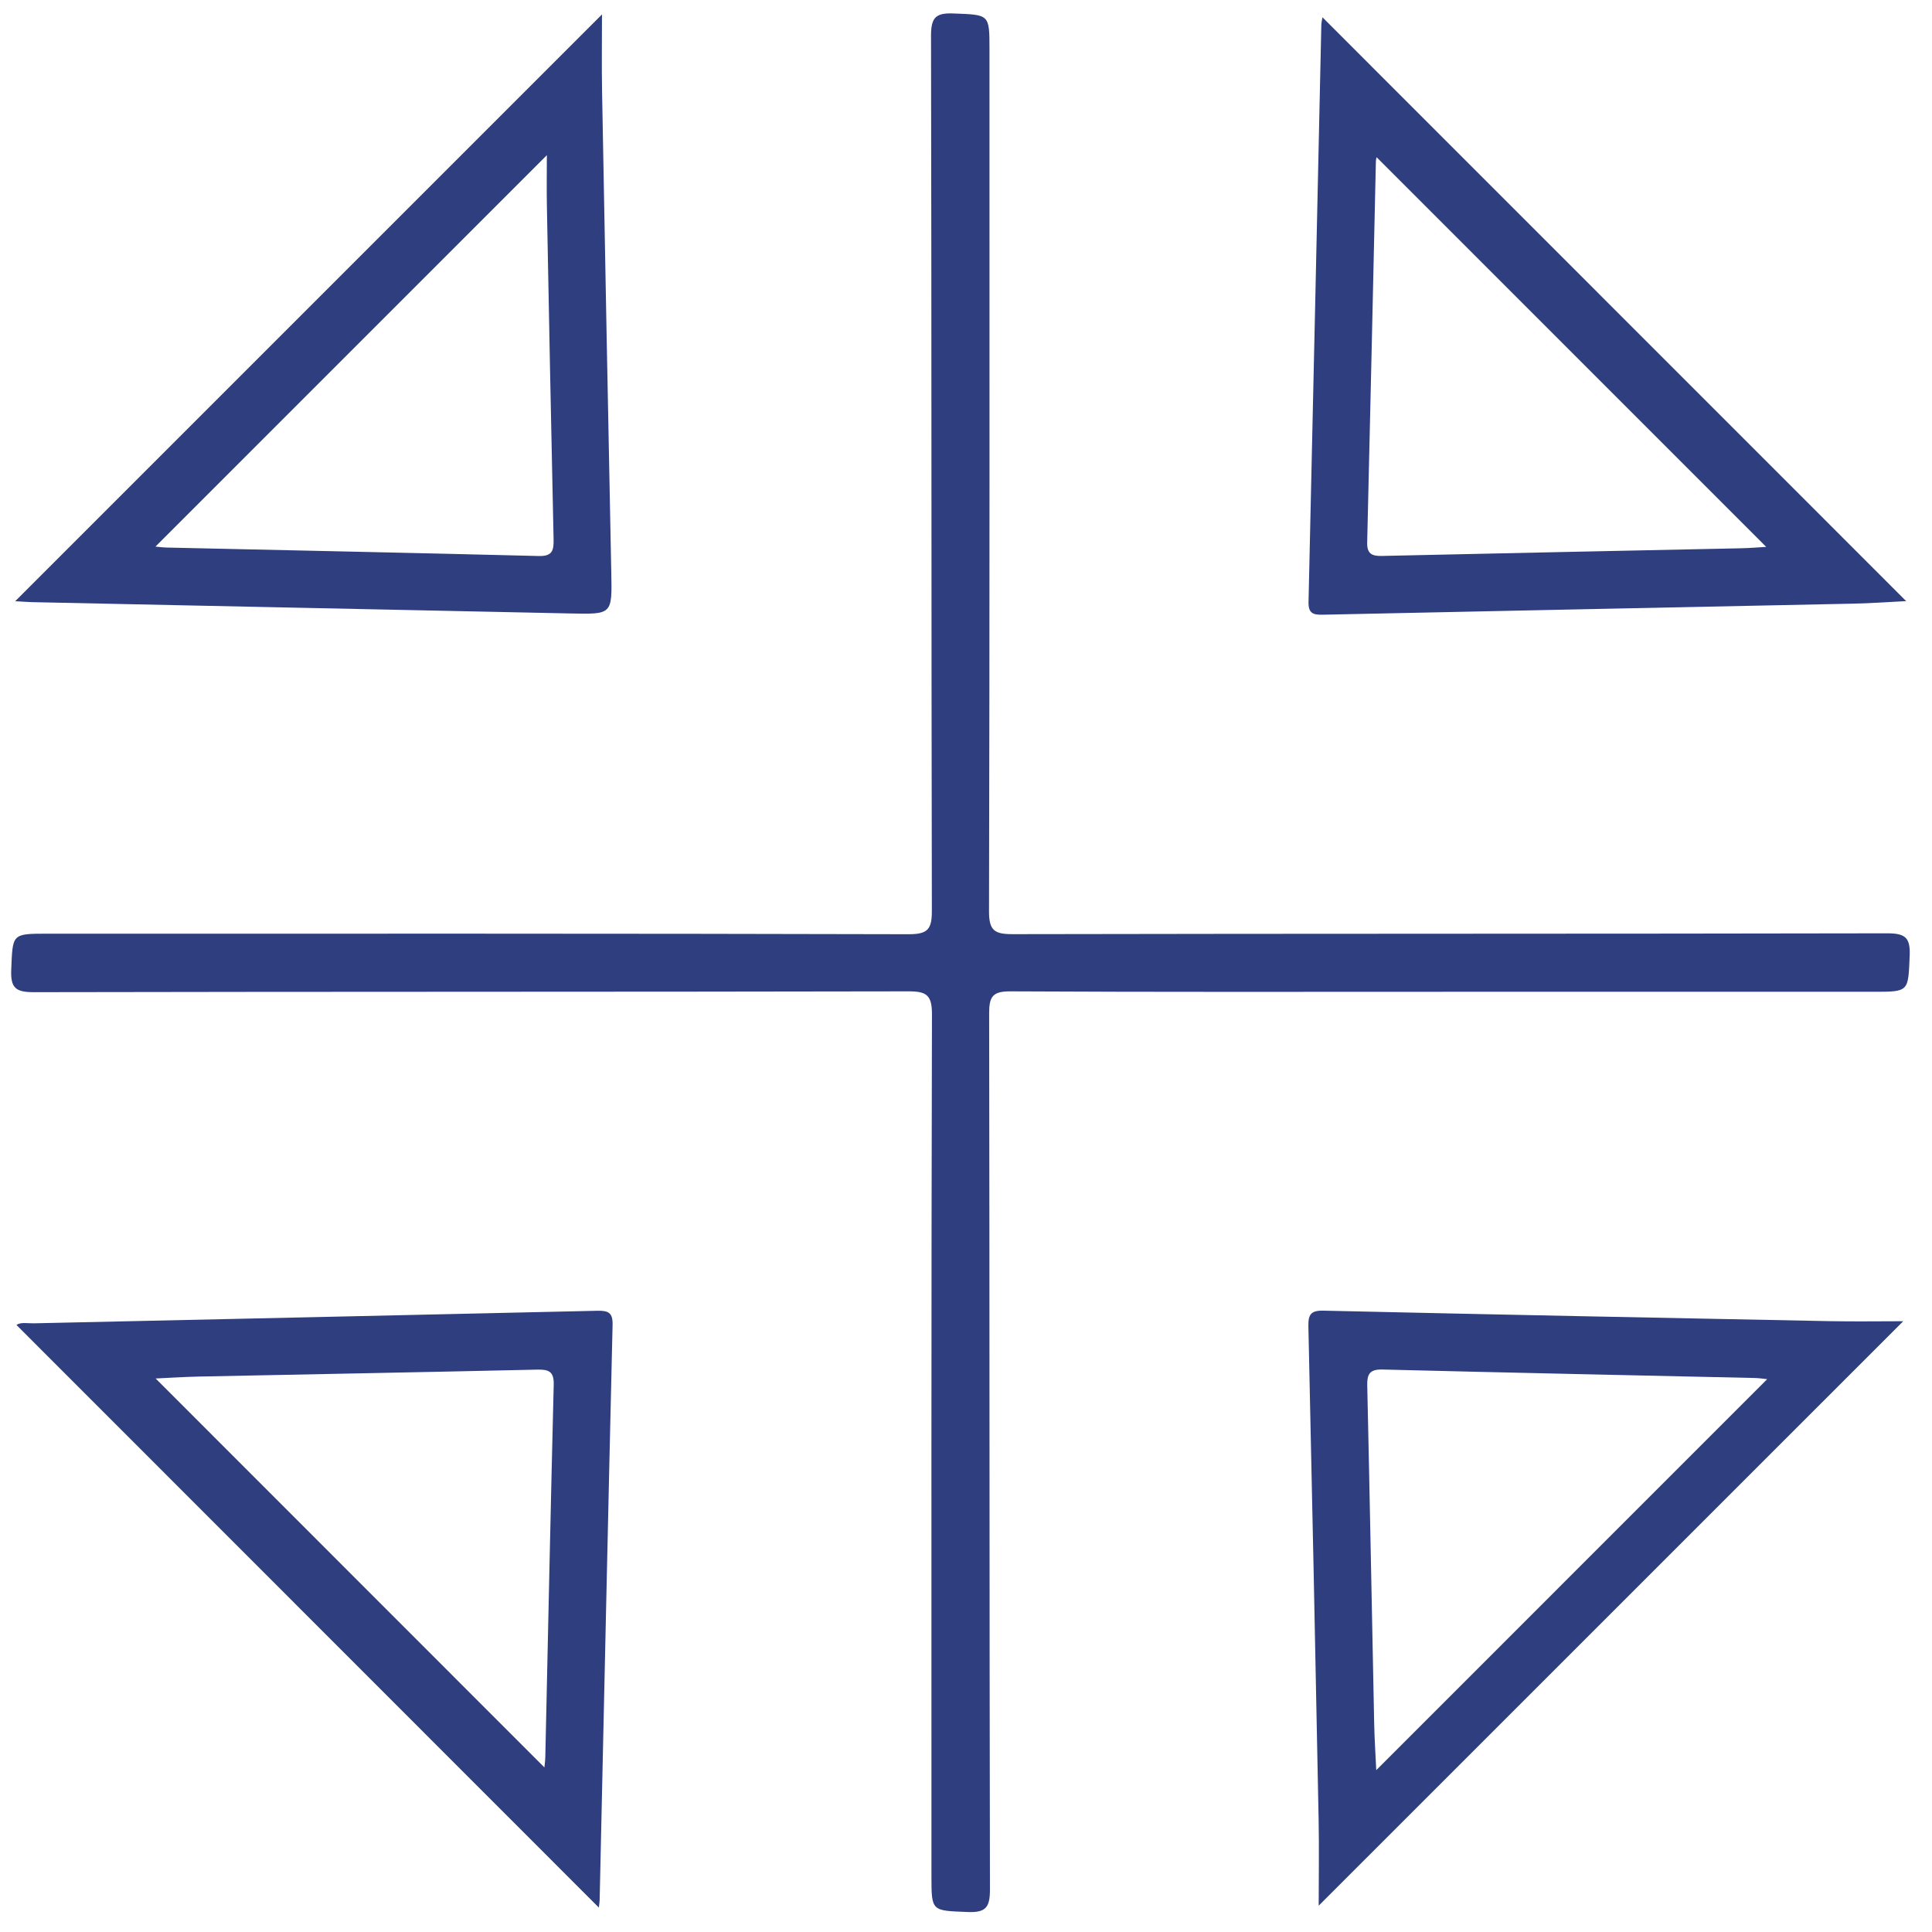
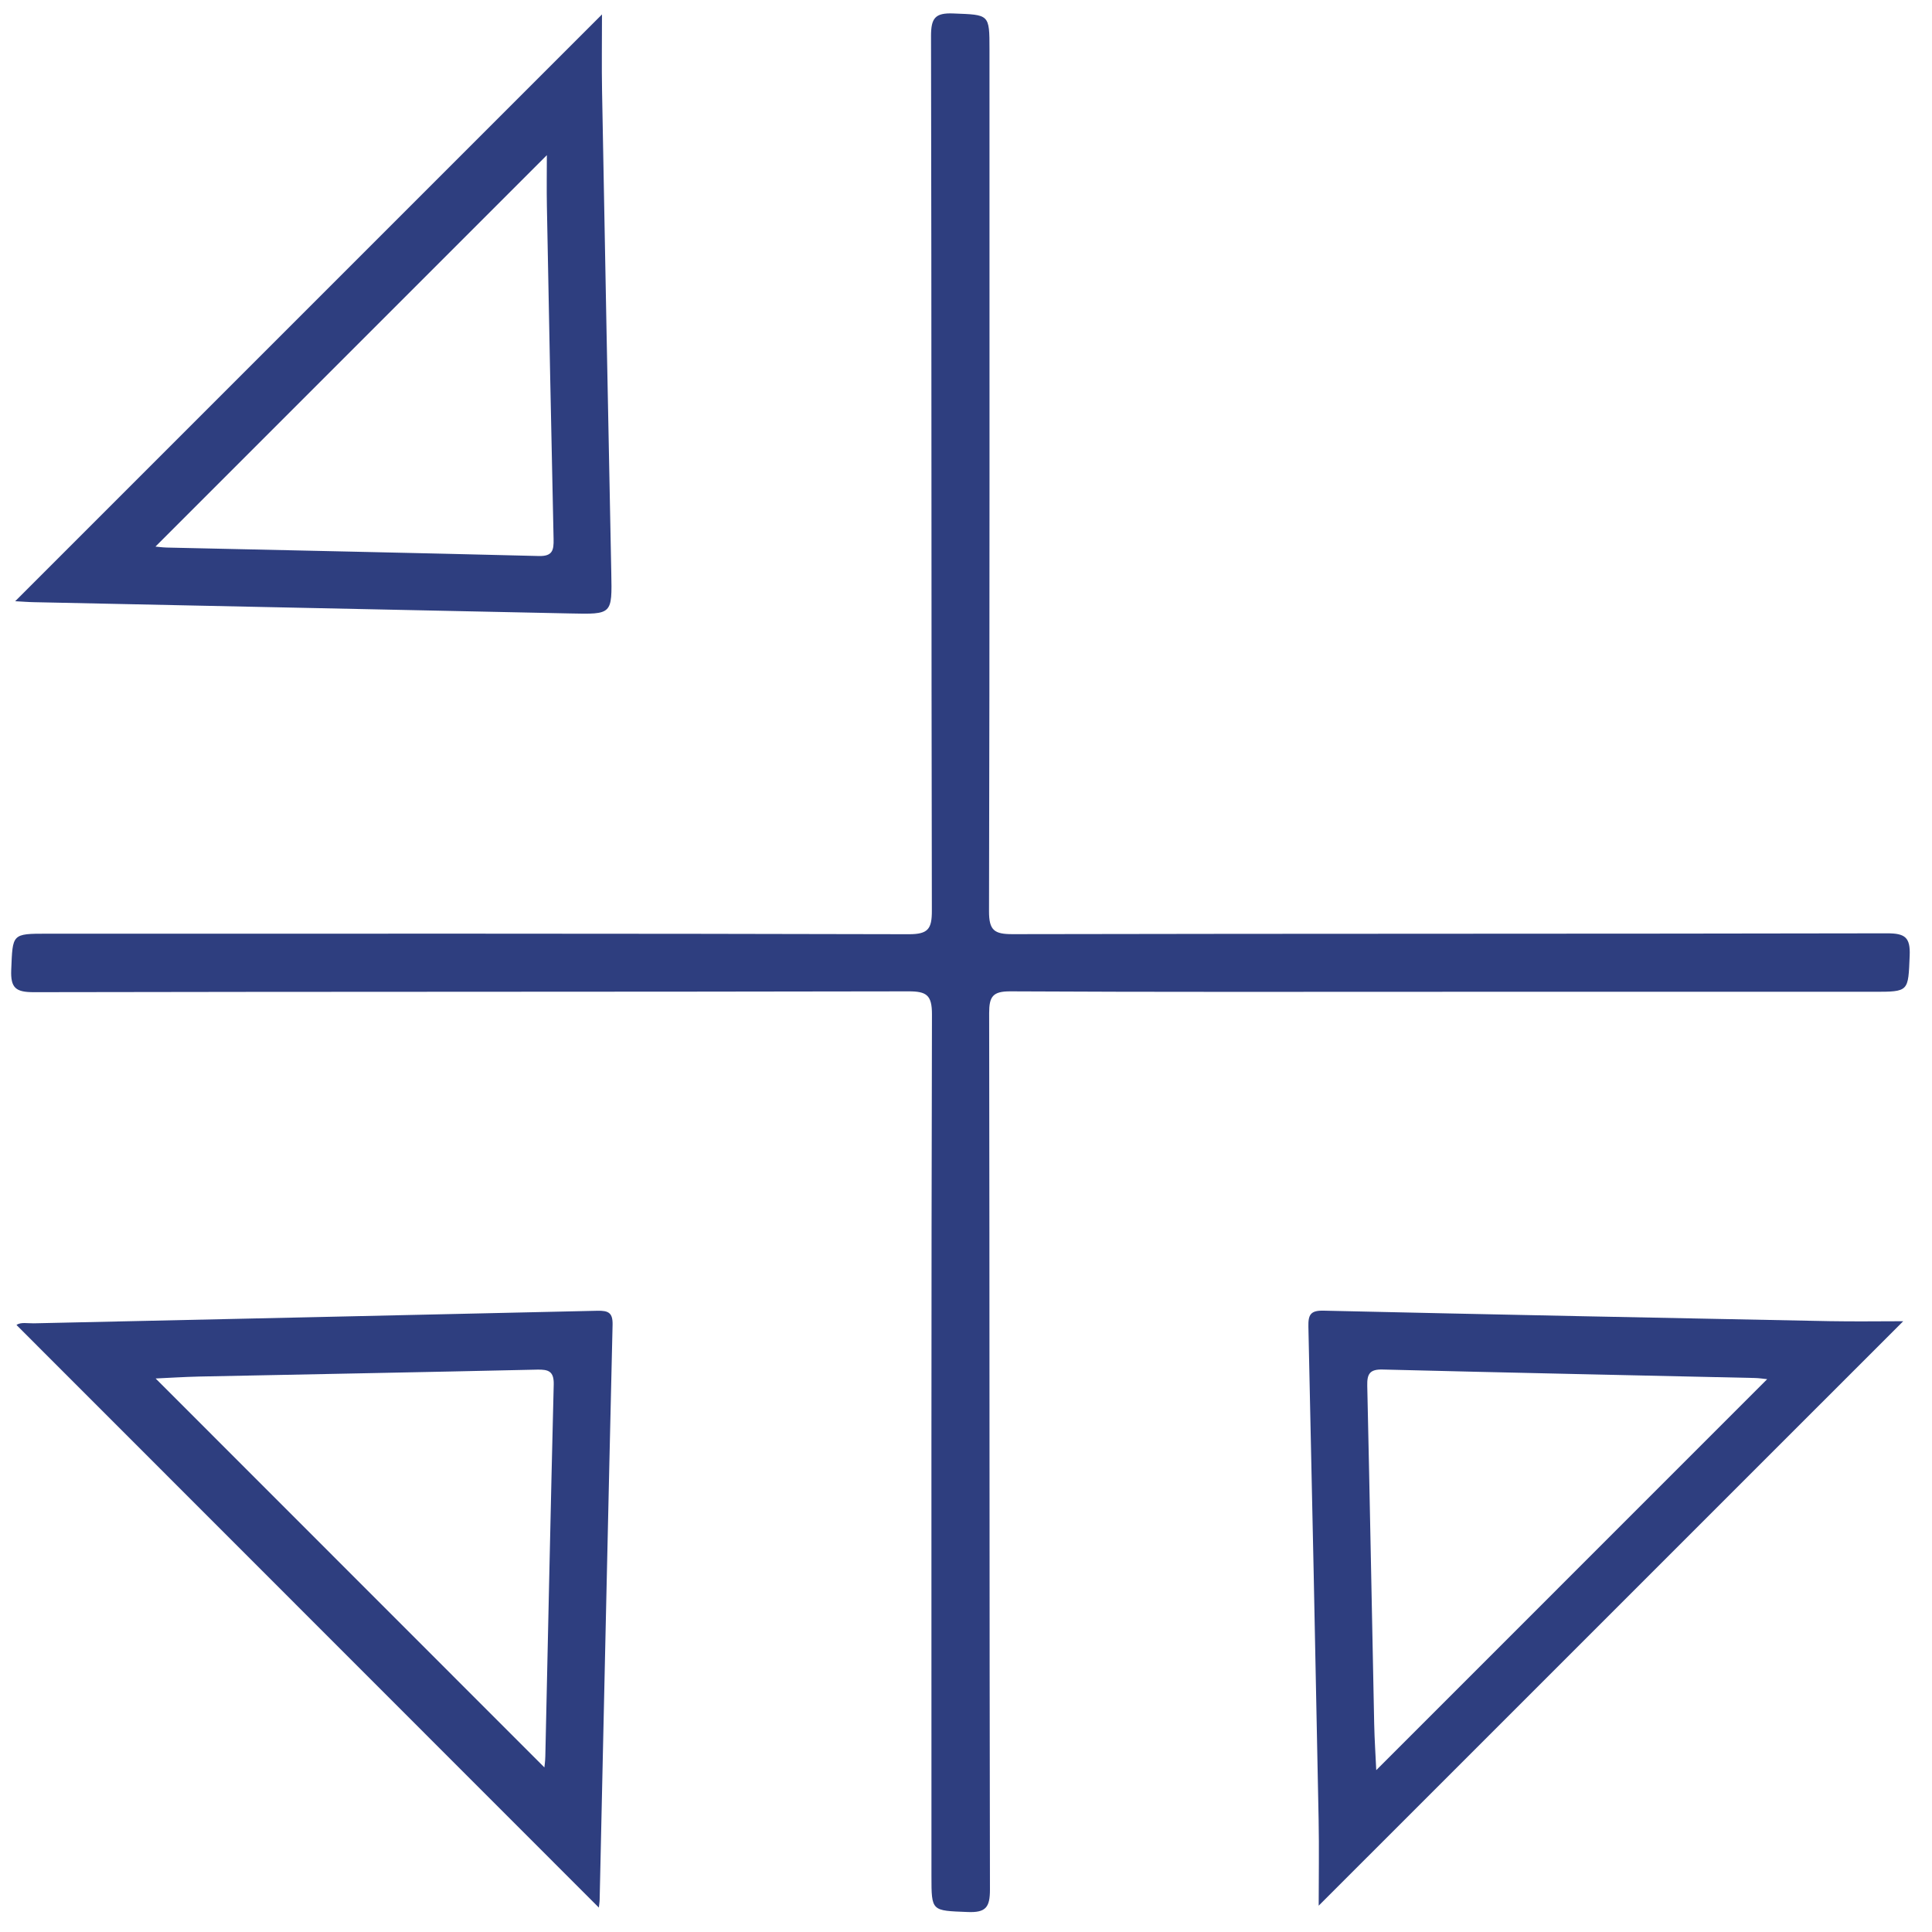
<svg xmlns="http://www.w3.org/2000/svg" width="58" height="58" viewBox="0 0 58 58" fill="none">
  <g clip-path="url(#clip0_4605_2870)">
    <path d="M43.513 29.774C39.118 29.774 34.723 29.785 30.329 29.761C29.803 29.759 29.695 29.918 29.695 30.413C29.71 39.184 29.701 47.955 29.719 56.725C29.719 57.263 29.593 57.422 29.049 57.4C27.964 57.356 27.963 57.388 27.963 56.318C27.963 47.696 27.956 39.074 27.978 30.452C27.979 29.87 27.815 29.76 27.269 29.761C18.517 29.779 9.765 29.768 1.013 29.786C0.478 29.786 0.315 29.664 0.337 29.117C0.382 28.032 0.349 28.03 1.42 28.03C10.041 28.03 18.663 28.023 27.285 28.046C27.866 28.047 27.977 27.884 27.975 27.336C27.957 18.584 27.969 9.831 27.95 1.079C27.95 0.543 28.074 0.382 28.619 0.404C29.703 0.447 29.705 0.414 29.705 1.487C29.705 10.109 29.712 18.731 29.691 27.353C29.689 27.934 29.853 28.045 30.399 28.044C39.151 28.026 47.904 28.037 56.655 28.019C57.19 28.019 57.353 28.14 57.33 28.687C57.284 29.772 57.318 29.774 56.249 29.774C52.003 29.774 47.757 29.774 43.511 29.774H43.513Z" fill="#2E3E7F" />
    <path d="M39.588 57.21C39.588 56.375 39.603 55.501 39.586 54.627C39.49 49.693 39.389 44.76 39.279 39.826C39.272 39.472 39.34 39.338 39.734 39.347C44.798 39.462 49.861 39.563 54.925 39.662C55.682 39.676 56.439 39.664 57.136 39.664C51.275 45.525 45.45 51.349 39.588 57.21ZM53.053 41.404C52.953 41.394 52.808 41.37 52.664 41.368C48.946 41.284 45.227 41.208 41.508 41.114C41.122 41.104 41.038 41.245 41.046 41.599C41.122 44.983 41.184 48.368 41.254 51.751C41.264 52.225 41.296 52.697 41.316 53.141C45.238 49.219 49.135 45.321 53.053 41.403V41.404Z" fill="#2E3E7F" />
    <path d="M0.456 18.049C6.313 12.191 12.127 6.377 18.072 0.433C18.072 1.258 18.061 1.989 18.074 2.72C18.163 7.543 18.253 12.365 18.351 17.186C18.376 18.452 18.386 18.444 17.107 18.416C11.745 18.301 6.385 18.191 1.023 18.078C0.842 18.075 0.66 18.059 0.457 18.049H0.456ZM16.417 4.658C12.44 8.635 8.54 12.536 4.667 16.409C4.72 16.413 4.864 16.434 5.01 16.438C8.732 16.522 12.456 16.598 16.179 16.692C16.59 16.702 16.626 16.515 16.619 16.185C16.545 12.853 16.481 9.52 16.418 6.187C16.408 5.672 16.417 5.157 16.417 4.658Z" fill="#2E3E7F" />
-     <path d="M39.7 0.518C45.551 6.37 51.365 12.185 57.224 18.046C56.687 18.072 56.16 18.112 55.635 18.122C50.33 18.234 45.024 18.339 39.72 18.454C39.425 18.461 39.275 18.419 39.283 18.069C39.416 12.299 39.539 6.527 39.667 0.757C39.668 0.685 39.686 0.614 39.701 0.518H39.7ZM53.023 16.418C49.118 12.512 45.212 8.605 41.328 4.721C41.332 4.705 41.306 4.776 41.305 4.847C41.219 8.659 41.136 12.472 41.044 16.284C41.036 16.611 41.169 16.696 41.476 16.69C45.066 16.608 48.655 16.537 52.244 16.46C52.532 16.455 52.819 16.429 53.022 16.418H53.023Z" fill="#2E3E7F" />
    <path d="M17.977 57.266C12.136 51.423 6.324 45.609 0.495 39.777C0.621 39.684 0.828 39.731 1.016 39.727C6.656 39.601 12.296 39.481 17.935 39.35C18.27 39.343 18.399 39.412 18.39 39.775C18.254 45.526 18.13 51.278 18.002 57.029C18.001 57.103 17.987 57.176 17.978 57.265L17.977 57.266ZM4.672 41.383C8.568 45.28 12.472 49.185 16.343 53.059C16.348 53.013 16.368 52.867 16.371 52.722C16.454 49.004 16.53 45.284 16.623 41.566C16.633 41.169 16.47 41.109 16.126 41.117C12.743 41.194 9.358 41.256 5.975 41.325C5.512 41.336 5.051 41.366 4.672 41.383Z" fill="#2E3E7F" />
  </g>
  <defs>
    <clipPath id="clip0_4605_2870">
      <rect width="57" height="57" fill="white" transform="translate(0.333 0.402)" />
    </clipPath>
  </defs>
</svg>